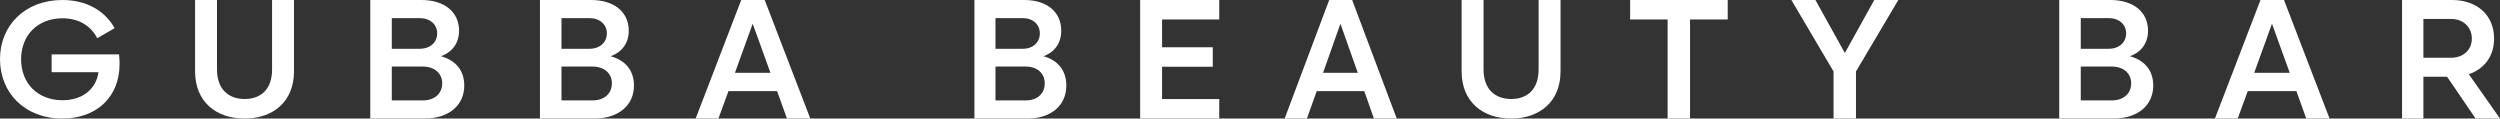
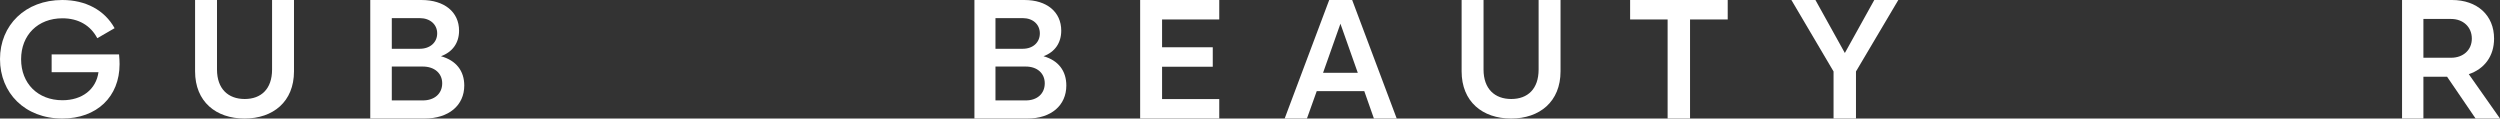
<svg xmlns="http://www.w3.org/2000/svg" width="1160" height="55" viewBox="0 0 1160 55" fill="none">
  <rect x="0" y="0" width="1160" height="55" fill="#333333" stroke="none" />
  <path d="M23.96 25.245V33.51H45.693C44.576 41.474 38.13 46.508 28.976 46.508C17.592 46.508 9.793 38.768 9.793 27.499C9.793 16.229 17.592 8.489 28.976 8.489C36.379 8.489 42.029 11.796 45.134 17.73L53.174 13.073C48.557 4.734 39.801 1.66531e-06 28.897 1.66531e-06C11.782 1.66531e-06 0 11.646 0 27.424C0 43.129 11.544 55 28.897 55C44.974 55 55.483 44.856 55.483 29.752C55.483 28.402 55.402 26.974 55.245 25.245H23.96Z" fill="white" />
  <path d="M126.241 32.262C126.241 41.249 121.194 45.936 113.547 45.936C105.897 45.936 100.688 41.249 100.688 32.262V0.003H90.516V33.107C90.516 47.165 100.2 55 113.466 55C126.729 55 136.413 47.165 136.413 33.107V0.003H126.241V32.262Z" fill="white" />
  <path d="M196.194 46.593H181.794V30.88H196.194C201.605 30.88 205.182 34.023 205.182 38.657C205.182 43.45 201.605 46.593 196.194 46.593ZM181.794 8.41H194.78C199.524 8.41 202.854 11.315 202.854 15.48C202.854 19.722 199.524 22.629 194.78 22.629H181.794V8.41ZM204.601 26.087C210.013 24.123 213.009 19.881 213.009 14.222C213.009 5.5 206.099 0.003 195.61 0.003H171.805V55H196.943C208.265 55 215.421 48.873 215.421 39.679C215.421 32.922 211.676 28.049 204.601 26.087Z" fill="white" />
-   <path d="M274.928 46.593H260.529V30.88H274.928C280.34 30.88 283.919 34.023 283.919 38.657C283.919 43.45 280.34 46.593 274.928 46.593ZM260.529 8.41H273.514C278.258 8.41 281.588 11.315 281.588 15.48C281.588 19.722 278.258 22.629 273.514 22.629H260.529V8.41ZM283.336 26.087C288.747 24.123 291.743 19.881 291.743 14.222C291.743 5.5 284.834 0.003 274.345 0.003H250.539V55H275.677C286.999 55 294.159 48.873 294.159 39.679C294.159 32.922 290.411 28.049 283.336 26.087Z" fill="white" />
-   <path d="M341.01 33.788L349.252 11.002L357.491 33.788H341.01ZM343.925 0.003L322.781 55H333.352L338.014 42.271H360.571L365.15 55H375.972L354.829 0.003H343.925Z" fill="white" />
  <path d="M475.978 46.593H461.898V30.88H475.978C481.269 30.88 484.767 34.023 484.767 38.657C484.767 43.45 481.269 46.593 475.978 46.593ZM461.898 8.41H474.595C479.235 8.41 482.489 11.315 482.489 15.48C482.489 19.722 479.235 22.629 474.595 22.629H461.898V8.41ZM484.197 26.087C489.488 24.123 492.417 19.881 492.417 14.222C492.417 5.5 485.662 0.003 475.408 0.003H452.133V55H476.71C487.777 55 494.776 48.873 494.776 39.679C494.776 32.922 491.115 28.049 484.197 26.087Z" fill="white" />
  <path d="M529.031 55H565.733V45.965H539.203V30.957H562.723V21.922H539.203V9.035H565.733V1.66531e-06H529.031V55Z" fill="white" />
  <path d="M613.9 33.788L621.957 11.002L630.014 33.788H613.9ZM616.748 0.003L596.078 55H606.413L610.971 42.271H633.024L637.501 55H648.08L627.408 0.003H616.748Z" fill="white" />
  <path d="M713.917 32.262C713.917 41.249 708.87 45.936 701.223 45.936C693.573 45.936 688.363 41.249 688.363 32.262V0.003H678.191V33.107C678.191 47.165 687.875 55 701.142 55C714.405 55 724.089 47.165 724.089 33.107V0.003H713.917V32.262Z" fill="white" />
  <path d="M756.375 9.035H773.773V55H784.178V9.035H801.658V1.66531e-06H756.375V9.035Z" fill="white" />
  <path d="M856.011 24.594L842.361 0.003H831.207L850.768 33.157V55H861.173V33.157L880.816 0.003H869.662L856.011 24.594Z" fill="white" />
-   <path d="M979.874 46.593H965.474V30.88H979.874C985.285 30.88 988.865 34.023 988.865 38.657C988.865 43.45 985.285 46.593 979.874 46.593ZM965.474 8.41H978.46C983.203 8.41 986.533 11.315 986.533 15.48C986.533 19.722 983.203 22.629 978.46 22.629H965.474V8.41ZM988.281 26.087C993.692 24.123 996.689 19.881 996.689 14.222C996.689 5.5 989.779 0.003 979.29 0.003H955.484V55H980.623C991.945 55 999.104 48.873 999.104 39.679C999.104 32.922 995.356 28.049 988.281 26.087Z" fill="white" />
-   <path d="M1045.96 33.788L1054.2 11.002L1062.44 33.788H1045.96ZM1048.87 0.003L1027.73 55H1038.3L1042.96 42.271H1065.52L1070.1 55H1080.92L1059.78 0.003H1048.87Z" fill="white" />
  <path d="M1137.36 26.792H1124.46V8.799H1137.36C1142.77 8.799 1146.93 12.414 1146.93 17.913C1146.93 23.336 1142.77 26.792 1137.36 26.792ZM1145.52 34.415C1152.76 31.979 1157.25 26.085 1157.25 17.913C1157.25 7.073 1149.43 1.66531e-06 1137.69 1.66531e-06H1114.55V55H1124.46V35.593H1135.44L1148.68 55H1160L1145.52 34.415Z" fill="white" />
</svg>